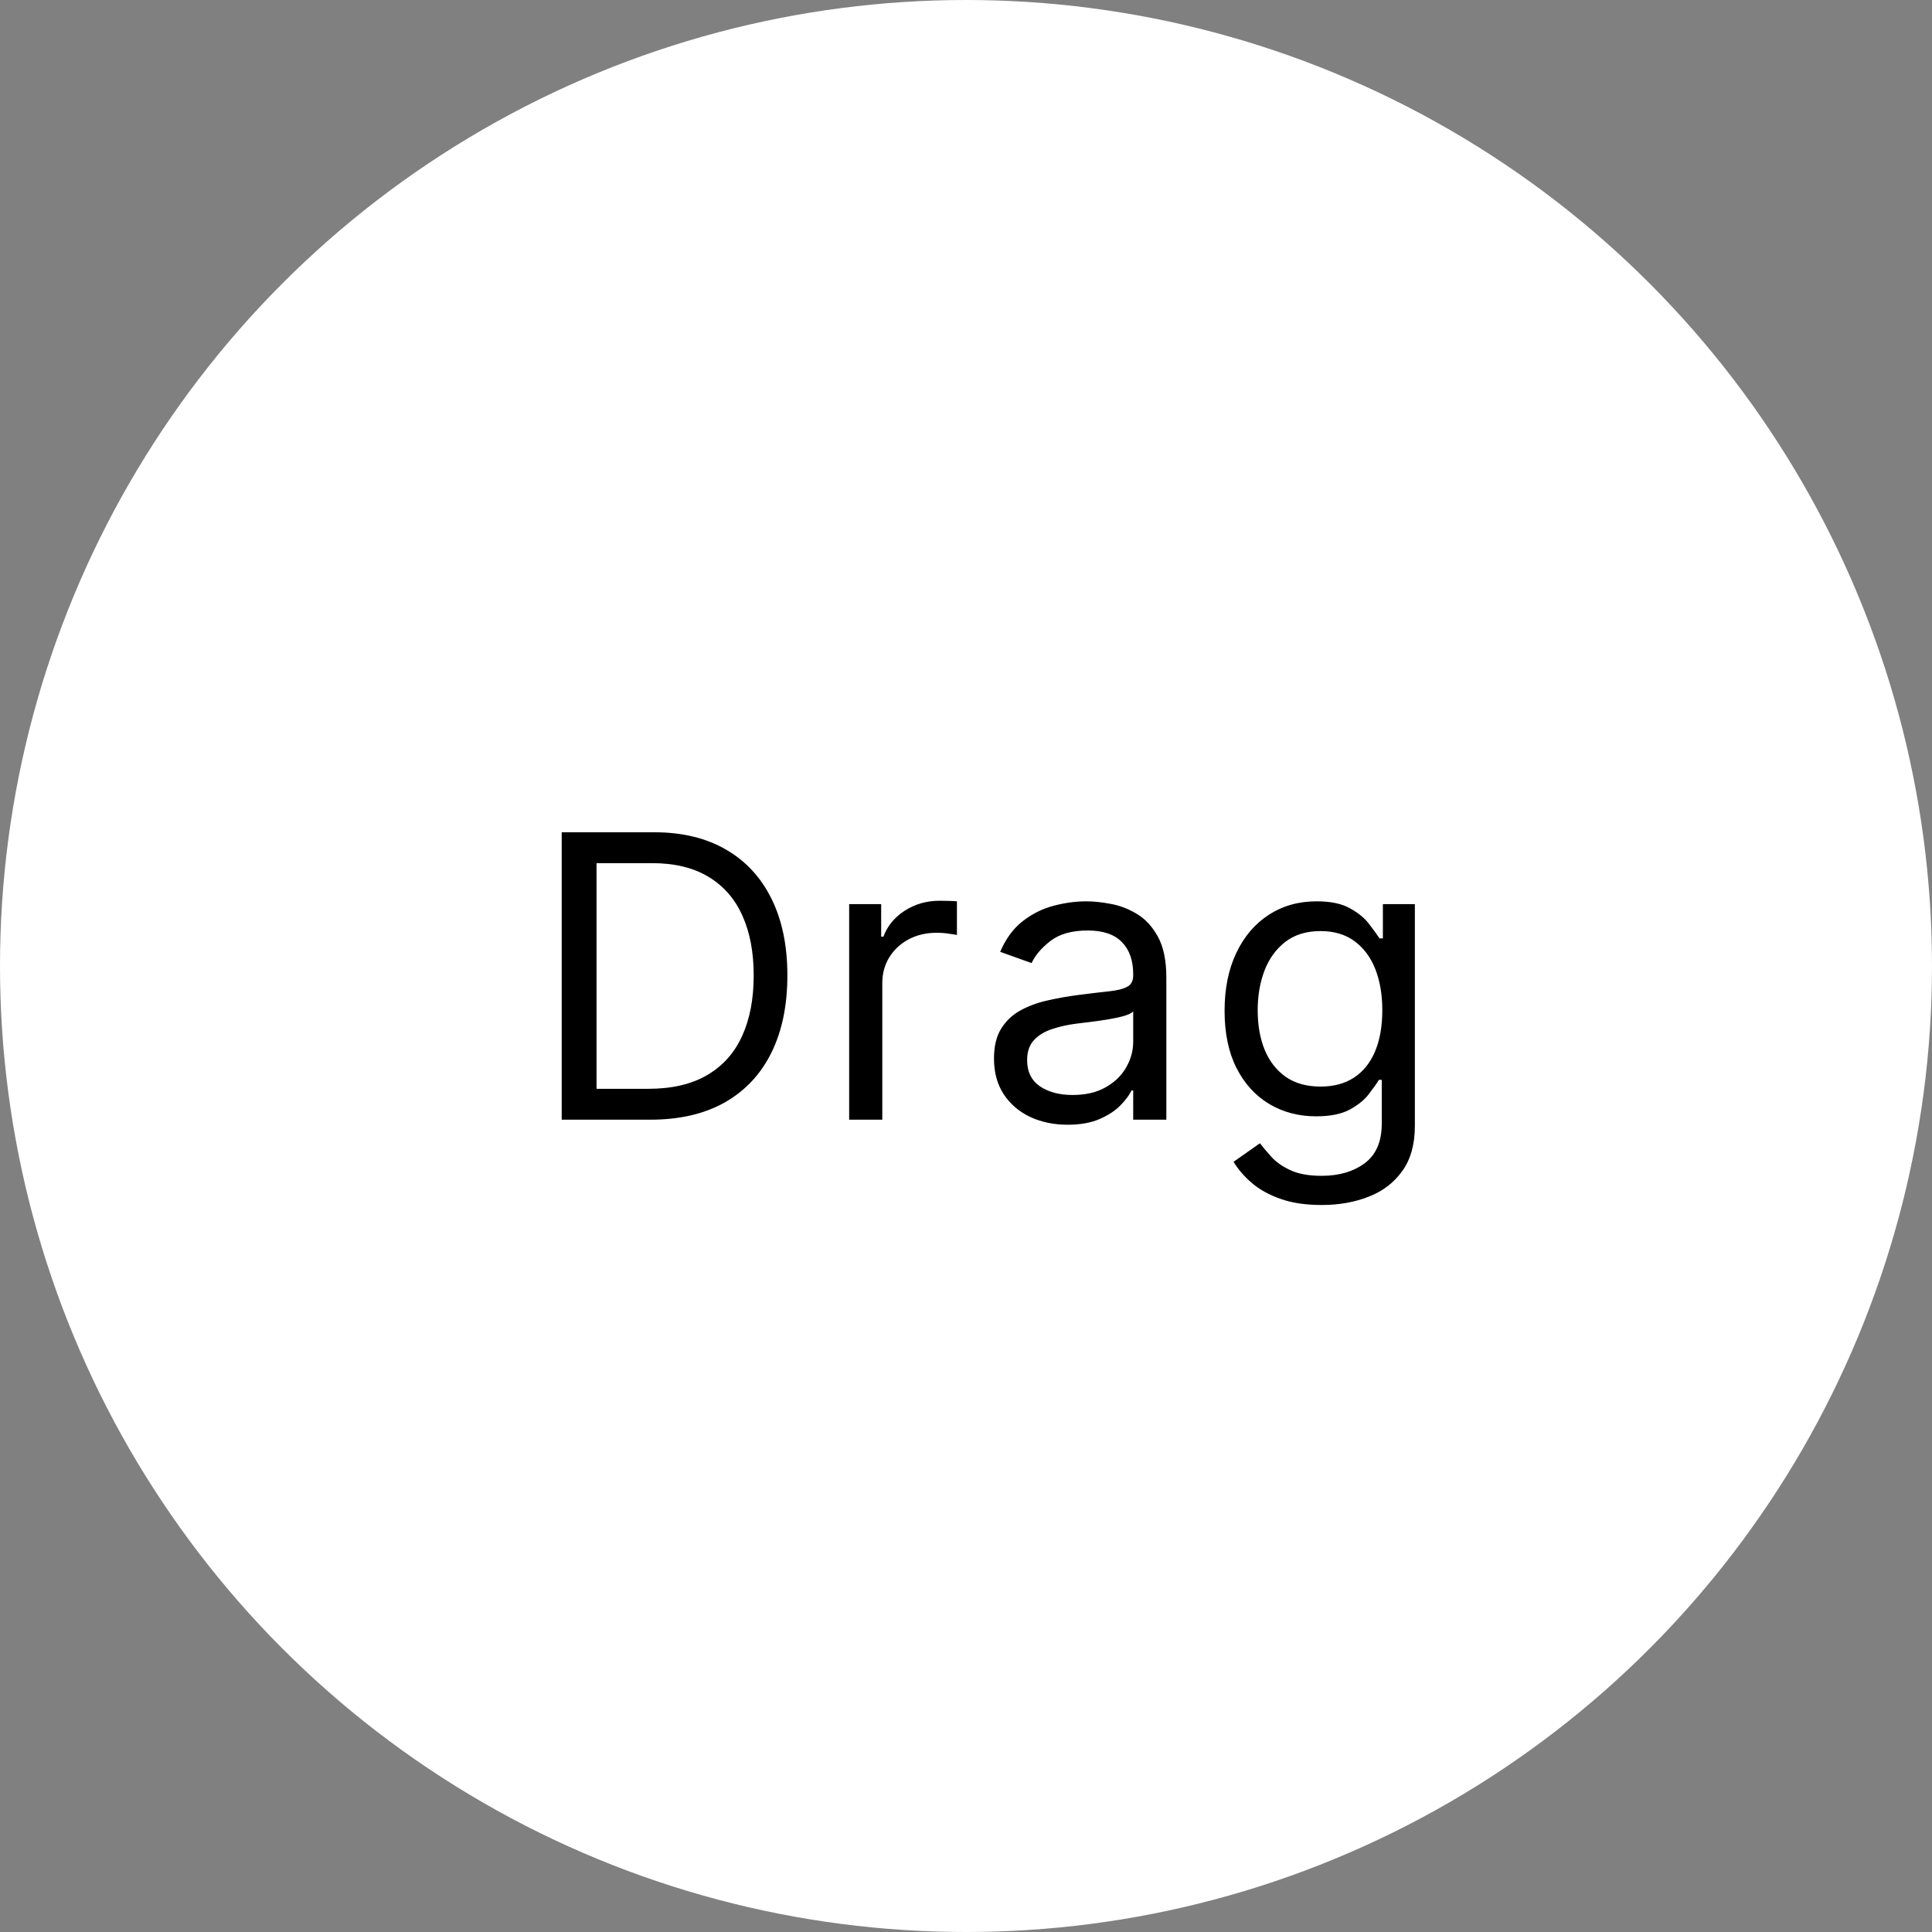
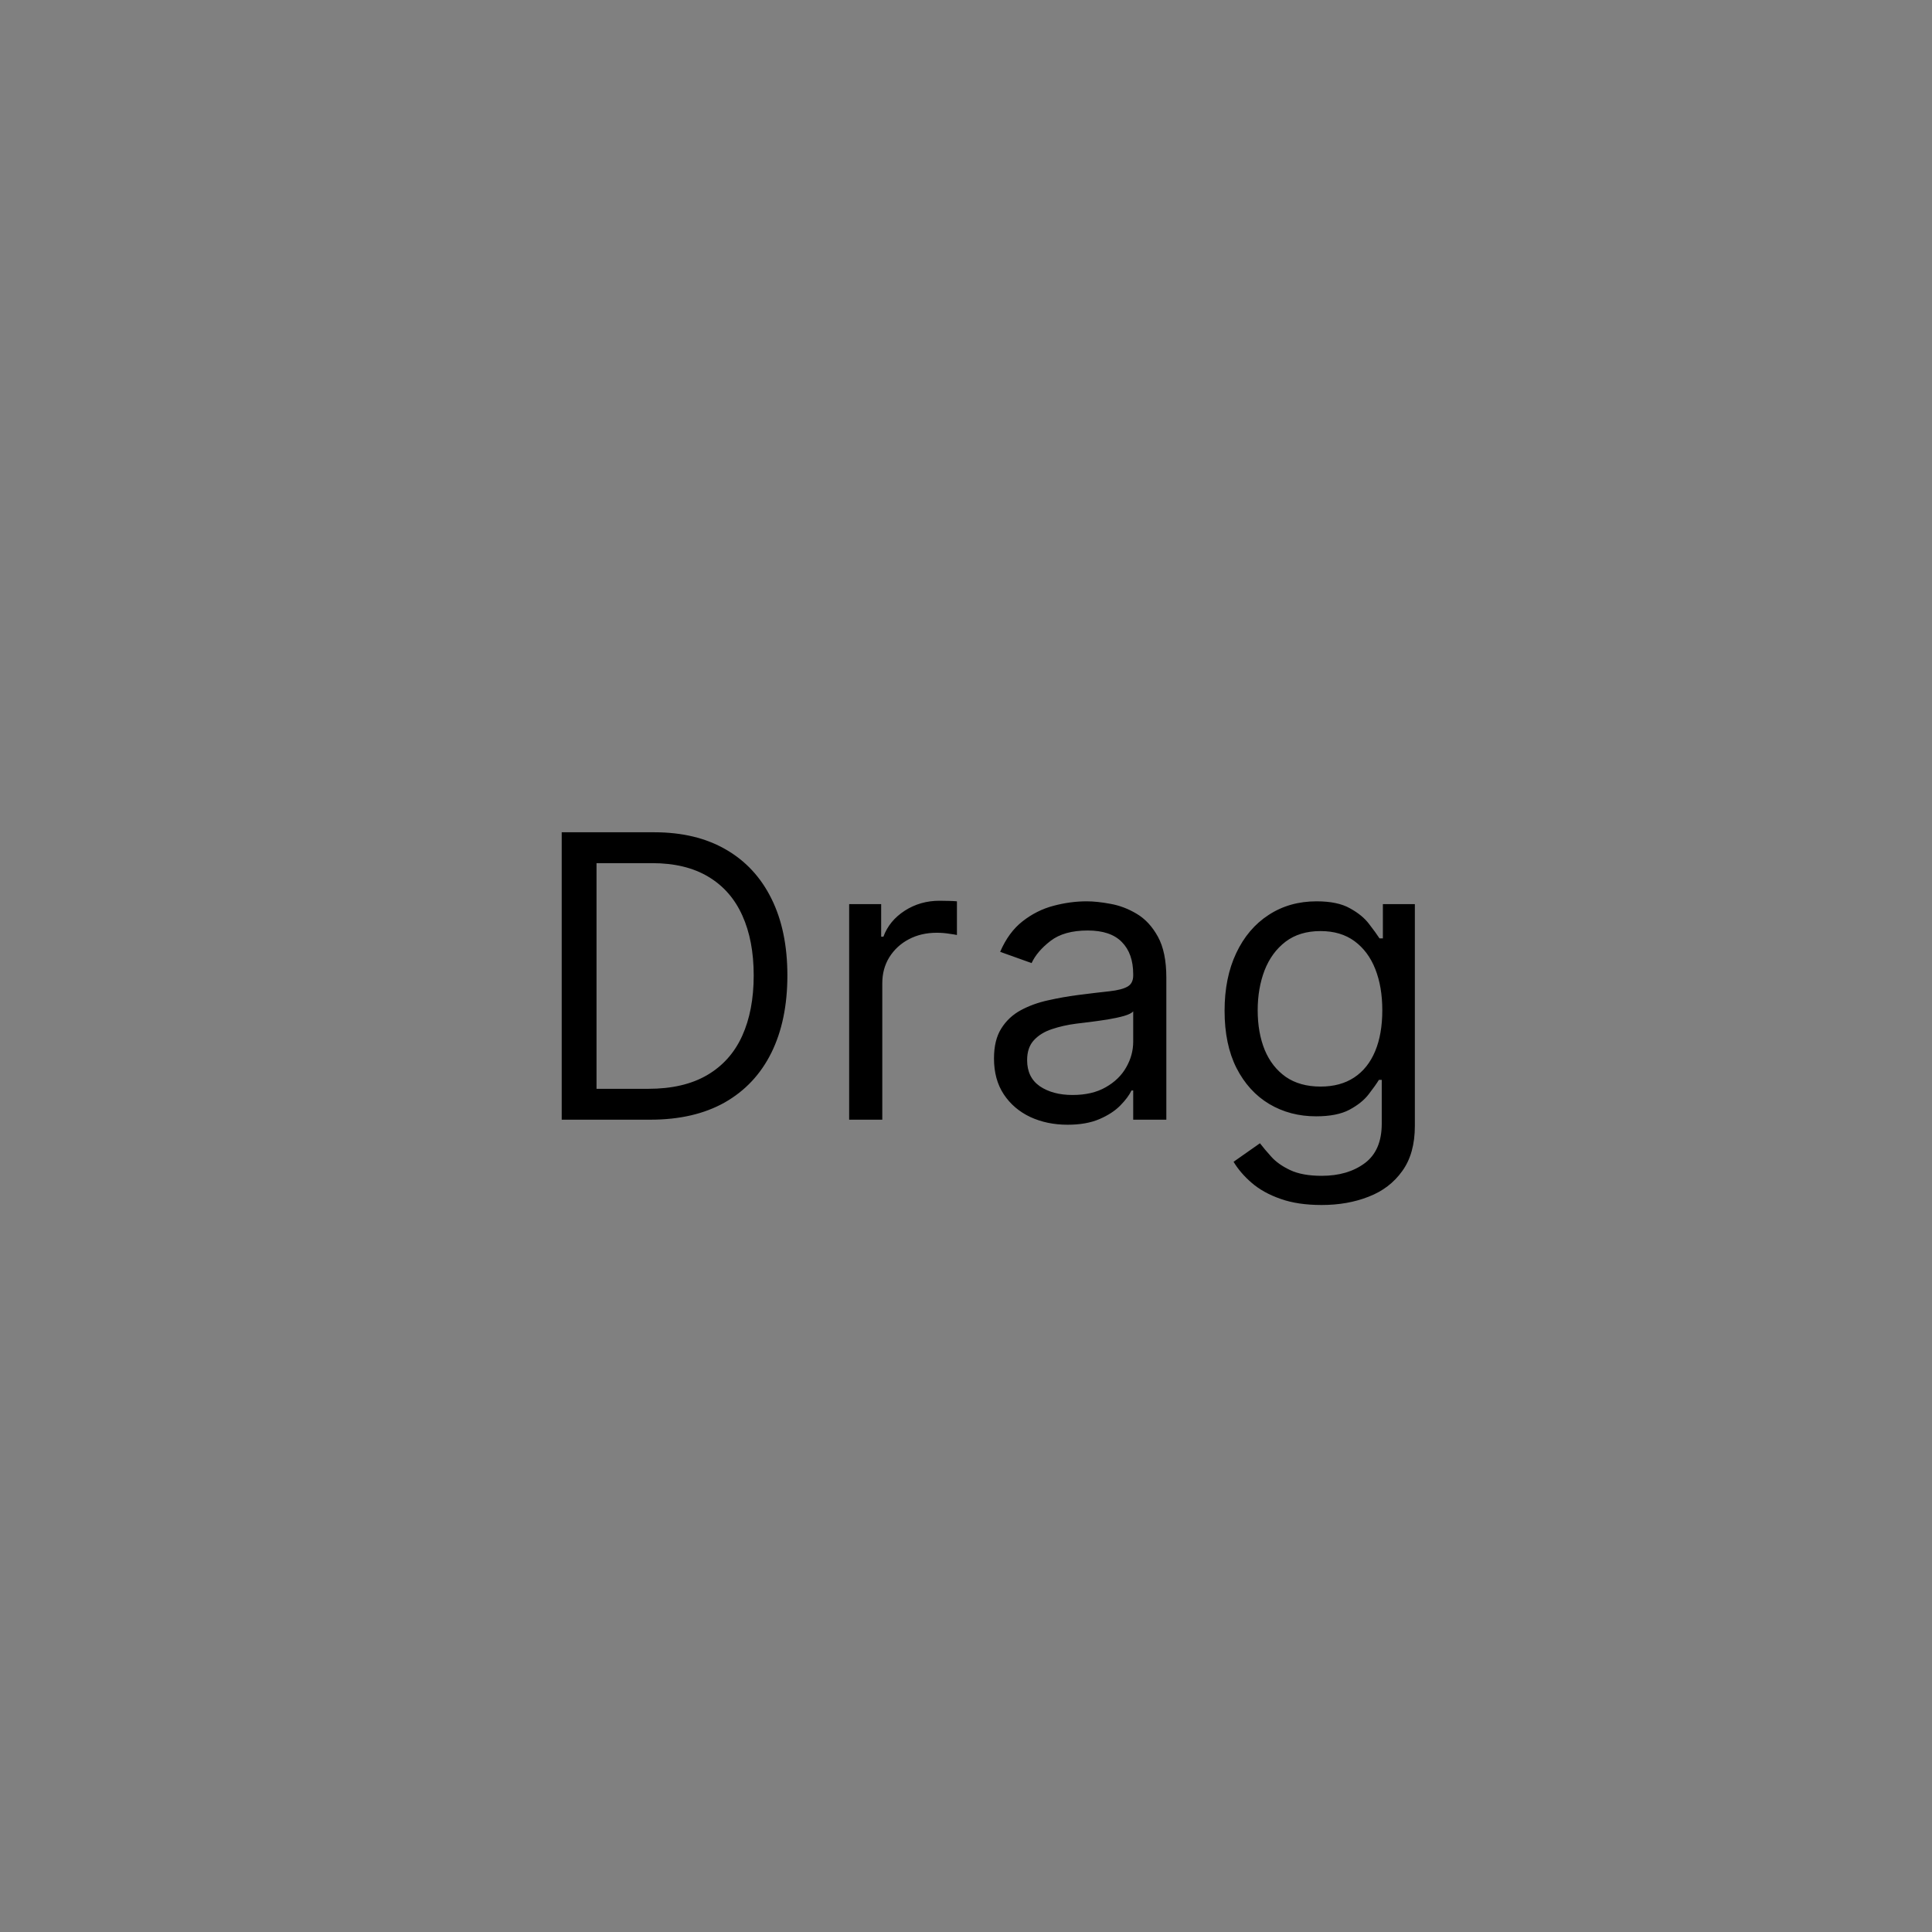
<svg xmlns="http://www.w3.org/2000/svg" width="88" height="88" viewBox="0 0 88 88" fill="none">
  <rect x="0" y="0" width="88" height="88" fill="#808080" stroke="none" />
-   <circle cx="44" cy="44" r="44" fill="white" />
  <path d="M29.625 51H25.585V37.909H29.804C31.074 37.909 32.16 38.171 33.064 38.695C33.967 39.215 34.66 39.963 35.141 40.939C35.623 41.91 35.864 43.074 35.864 44.429C35.864 45.793 35.621 46.967 35.135 47.951C34.649 48.931 33.942 49.685 33.013 50.214C32.084 50.738 30.954 51 29.625 51ZM27.171 49.594H29.523C30.605 49.594 31.502 49.385 32.214 48.967C32.925 48.55 33.456 47.955 33.805 47.184C34.155 46.413 34.33 45.494 34.33 44.429C34.33 43.372 34.157 42.462 33.812 41.7C33.467 40.932 32.951 40.344 32.265 39.935C31.579 39.522 30.724 39.315 29.702 39.315H27.171V49.594ZM38.678 51V41.182H40.136V42.665H40.238C40.417 42.179 40.741 41.785 41.209 41.482C41.678 41.18 42.207 41.028 42.795 41.028C42.906 41.028 43.044 41.031 43.21 41.035C43.376 41.039 43.502 41.045 43.587 41.054V42.588C43.536 42.575 43.419 42.556 43.236 42.531C43.057 42.501 42.867 42.486 42.667 42.486C42.19 42.486 41.763 42.586 41.388 42.786C41.018 42.982 40.724 43.255 40.506 43.604C40.293 43.95 40.187 44.344 40.187 44.787V51H38.678ZM48.625 51.23C48.002 51.23 47.438 51.113 46.931 50.879C46.424 50.64 46.021 50.297 45.723 49.849C45.424 49.398 45.275 48.852 45.275 48.213C45.275 47.651 45.386 47.195 45.608 46.845C45.829 46.492 46.125 46.215 46.496 46.014C46.867 45.814 47.276 45.665 47.723 45.567C48.175 45.465 48.629 45.383 49.085 45.324C49.681 45.247 50.165 45.19 50.536 45.151C50.911 45.109 51.184 45.038 51.354 44.94C51.529 44.842 51.616 44.672 51.616 44.429V44.378C51.616 43.747 51.444 43.257 51.098 42.908C50.758 42.558 50.24 42.383 49.545 42.383C48.825 42.383 48.26 42.541 47.851 42.856C47.442 43.172 47.154 43.508 46.988 43.867L45.556 43.355C45.812 42.758 46.153 42.294 46.579 41.962C47.01 41.625 47.478 41.391 47.985 41.258C48.497 41.122 49 41.054 49.494 41.054C49.809 41.054 50.172 41.092 50.581 41.169C50.994 41.242 51.392 41.393 51.776 41.623C52.164 41.853 52.485 42.2 52.741 42.665C52.997 43.129 53.125 43.751 53.125 44.531V51H51.616V49.67H51.539C51.437 49.883 51.267 50.111 51.028 50.354C50.789 50.597 50.472 50.804 50.076 50.974C49.679 51.145 49.196 51.23 48.625 51.23ZM48.855 49.875C49.451 49.875 49.954 49.758 50.363 49.523C50.777 49.289 51.088 48.986 51.297 48.616C51.51 48.245 51.616 47.855 51.616 47.446V46.065C51.552 46.142 51.412 46.212 51.194 46.276C50.981 46.336 50.734 46.389 50.453 46.436C50.176 46.479 49.905 46.517 49.641 46.551C49.381 46.581 49.17 46.606 49.008 46.628C48.616 46.679 48.25 46.762 47.909 46.877C47.572 46.988 47.299 47.156 47.091 47.382C46.886 47.604 46.784 47.906 46.784 48.29C46.784 48.814 46.978 49.21 47.365 49.479C47.758 49.743 48.254 49.875 48.855 49.875ZM60.201 54.886C59.472 54.886 58.846 54.793 58.322 54.605C57.798 54.422 57.361 54.179 57.011 53.876C56.666 53.578 56.391 53.258 56.187 52.918L57.389 52.074C57.525 52.253 57.697 52.457 57.906 52.688C58.115 52.922 58.401 53.124 58.763 53.295C59.129 53.469 59.609 53.557 60.201 53.557C60.994 53.557 61.648 53.365 62.163 52.981C62.679 52.598 62.937 51.997 62.937 51.179V49.185H62.809C62.698 49.364 62.541 49.585 62.336 49.849C62.136 50.109 61.846 50.342 61.467 50.546C61.092 50.746 60.585 50.847 59.945 50.847C59.153 50.847 58.441 50.659 57.81 50.284C57.184 49.909 56.688 49.364 56.321 48.648C55.959 47.932 55.778 47.062 55.778 46.04C55.778 45.034 55.955 44.158 56.308 43.413C56.662 42.663 57.154 42.083 57.785 41.674C58.416 41.261 59.144 41.054 59.971 41.054C60.61 41.054 61.117 41.16 61.492 41.374C61.872 41.582 62.161 41.821 62.362 42.09C62.566 42.354 62.724 42.571 62.835 42.742H62.988V41.182H64.445V51.281C64.445 52.125 64.254 52.811 63.87 53.34C63.491 53.872 62.98 54.262 62.336 54.509C61.697 54.761 60.985 54.886 60.201 54.886ZM60.15 49.492C60.755 49.492 61.266 49.353 61.684 49.076C62.102 48.799 62.419 48.401 62.636 47.881C62.854 47.361 62.962 46.739 62.962 46.014C62.962 45.307 62.856 44.682 62.643 44.141C62.43 43.6 62.114 43.176 61.697 42.869C61.279 42.562 60.764 42.409 60.15 42.409C59.511 42.409 58.978 42.571 58.552 42.895C58.13 43.219 57.813 43.653 57.599 44.199C57.391 44.744 57.286 45.349 57.286 46.014C57.286 46.696 57.393 47.299 57.606 47.823C57.823 48.343 58.143 48.752 58.565 49.05C58.991 49.344 59.519 49.492 60.15 49.492Z" fill="black" />
</svg>